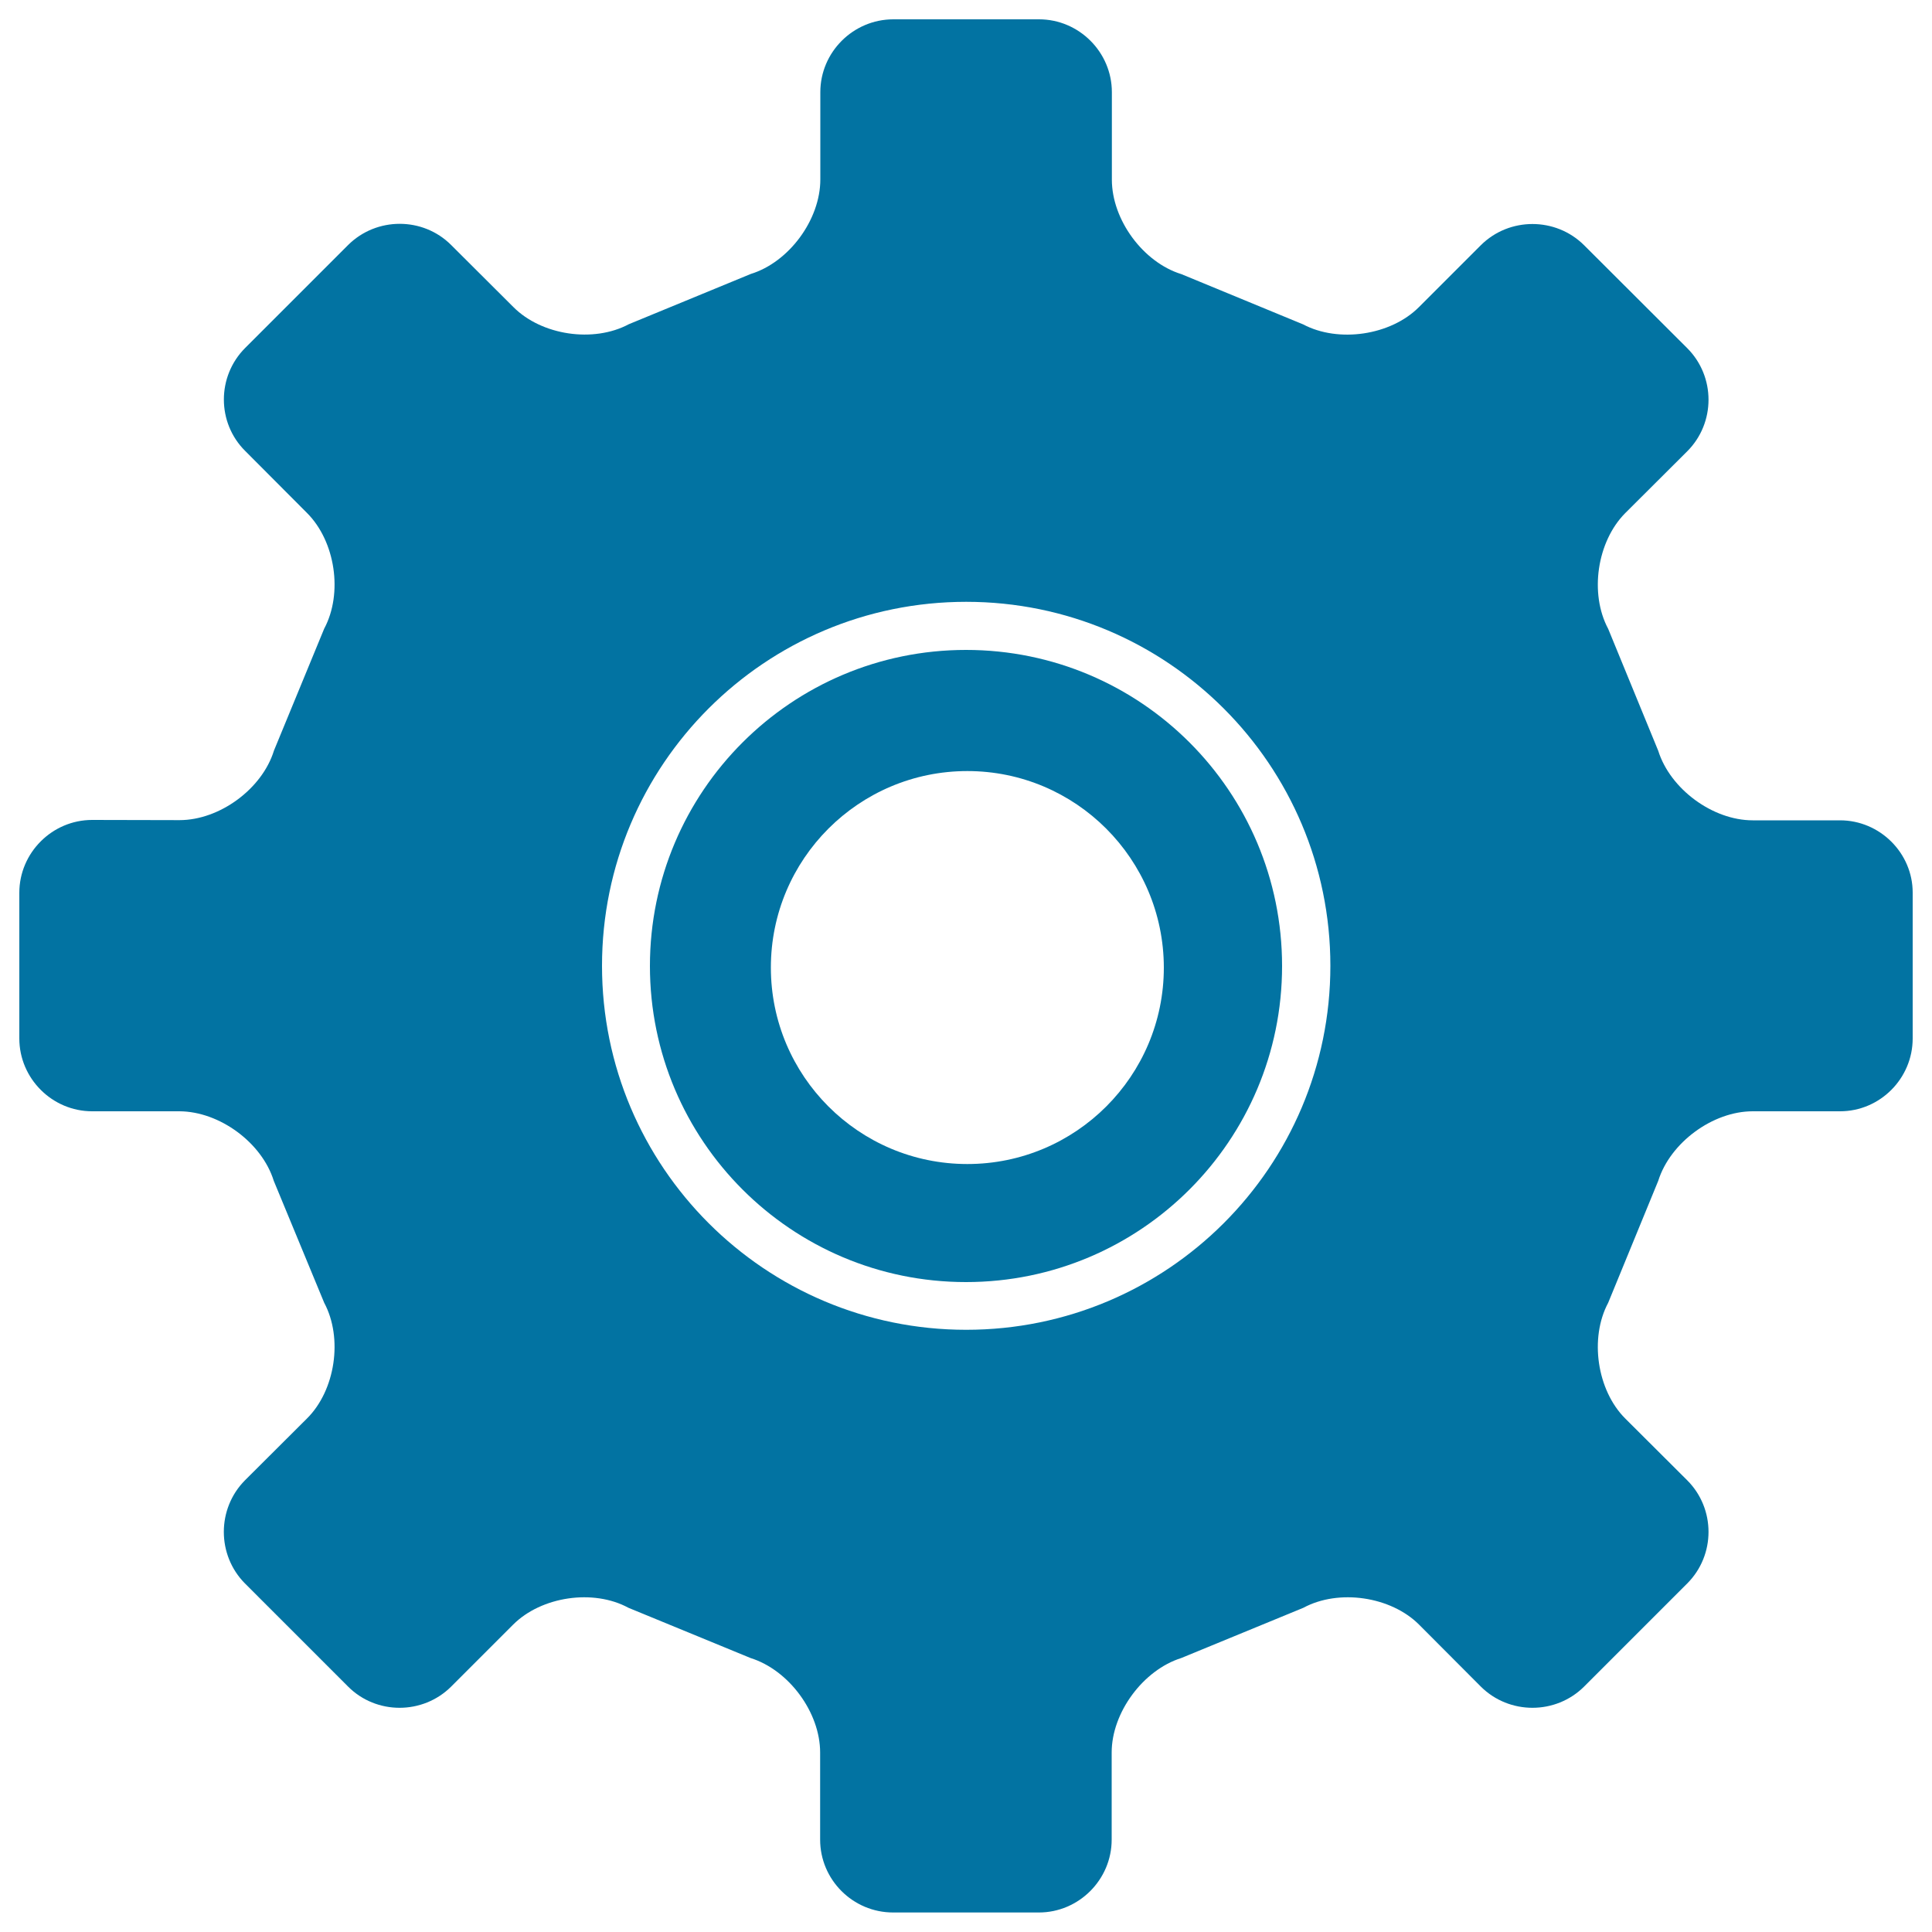
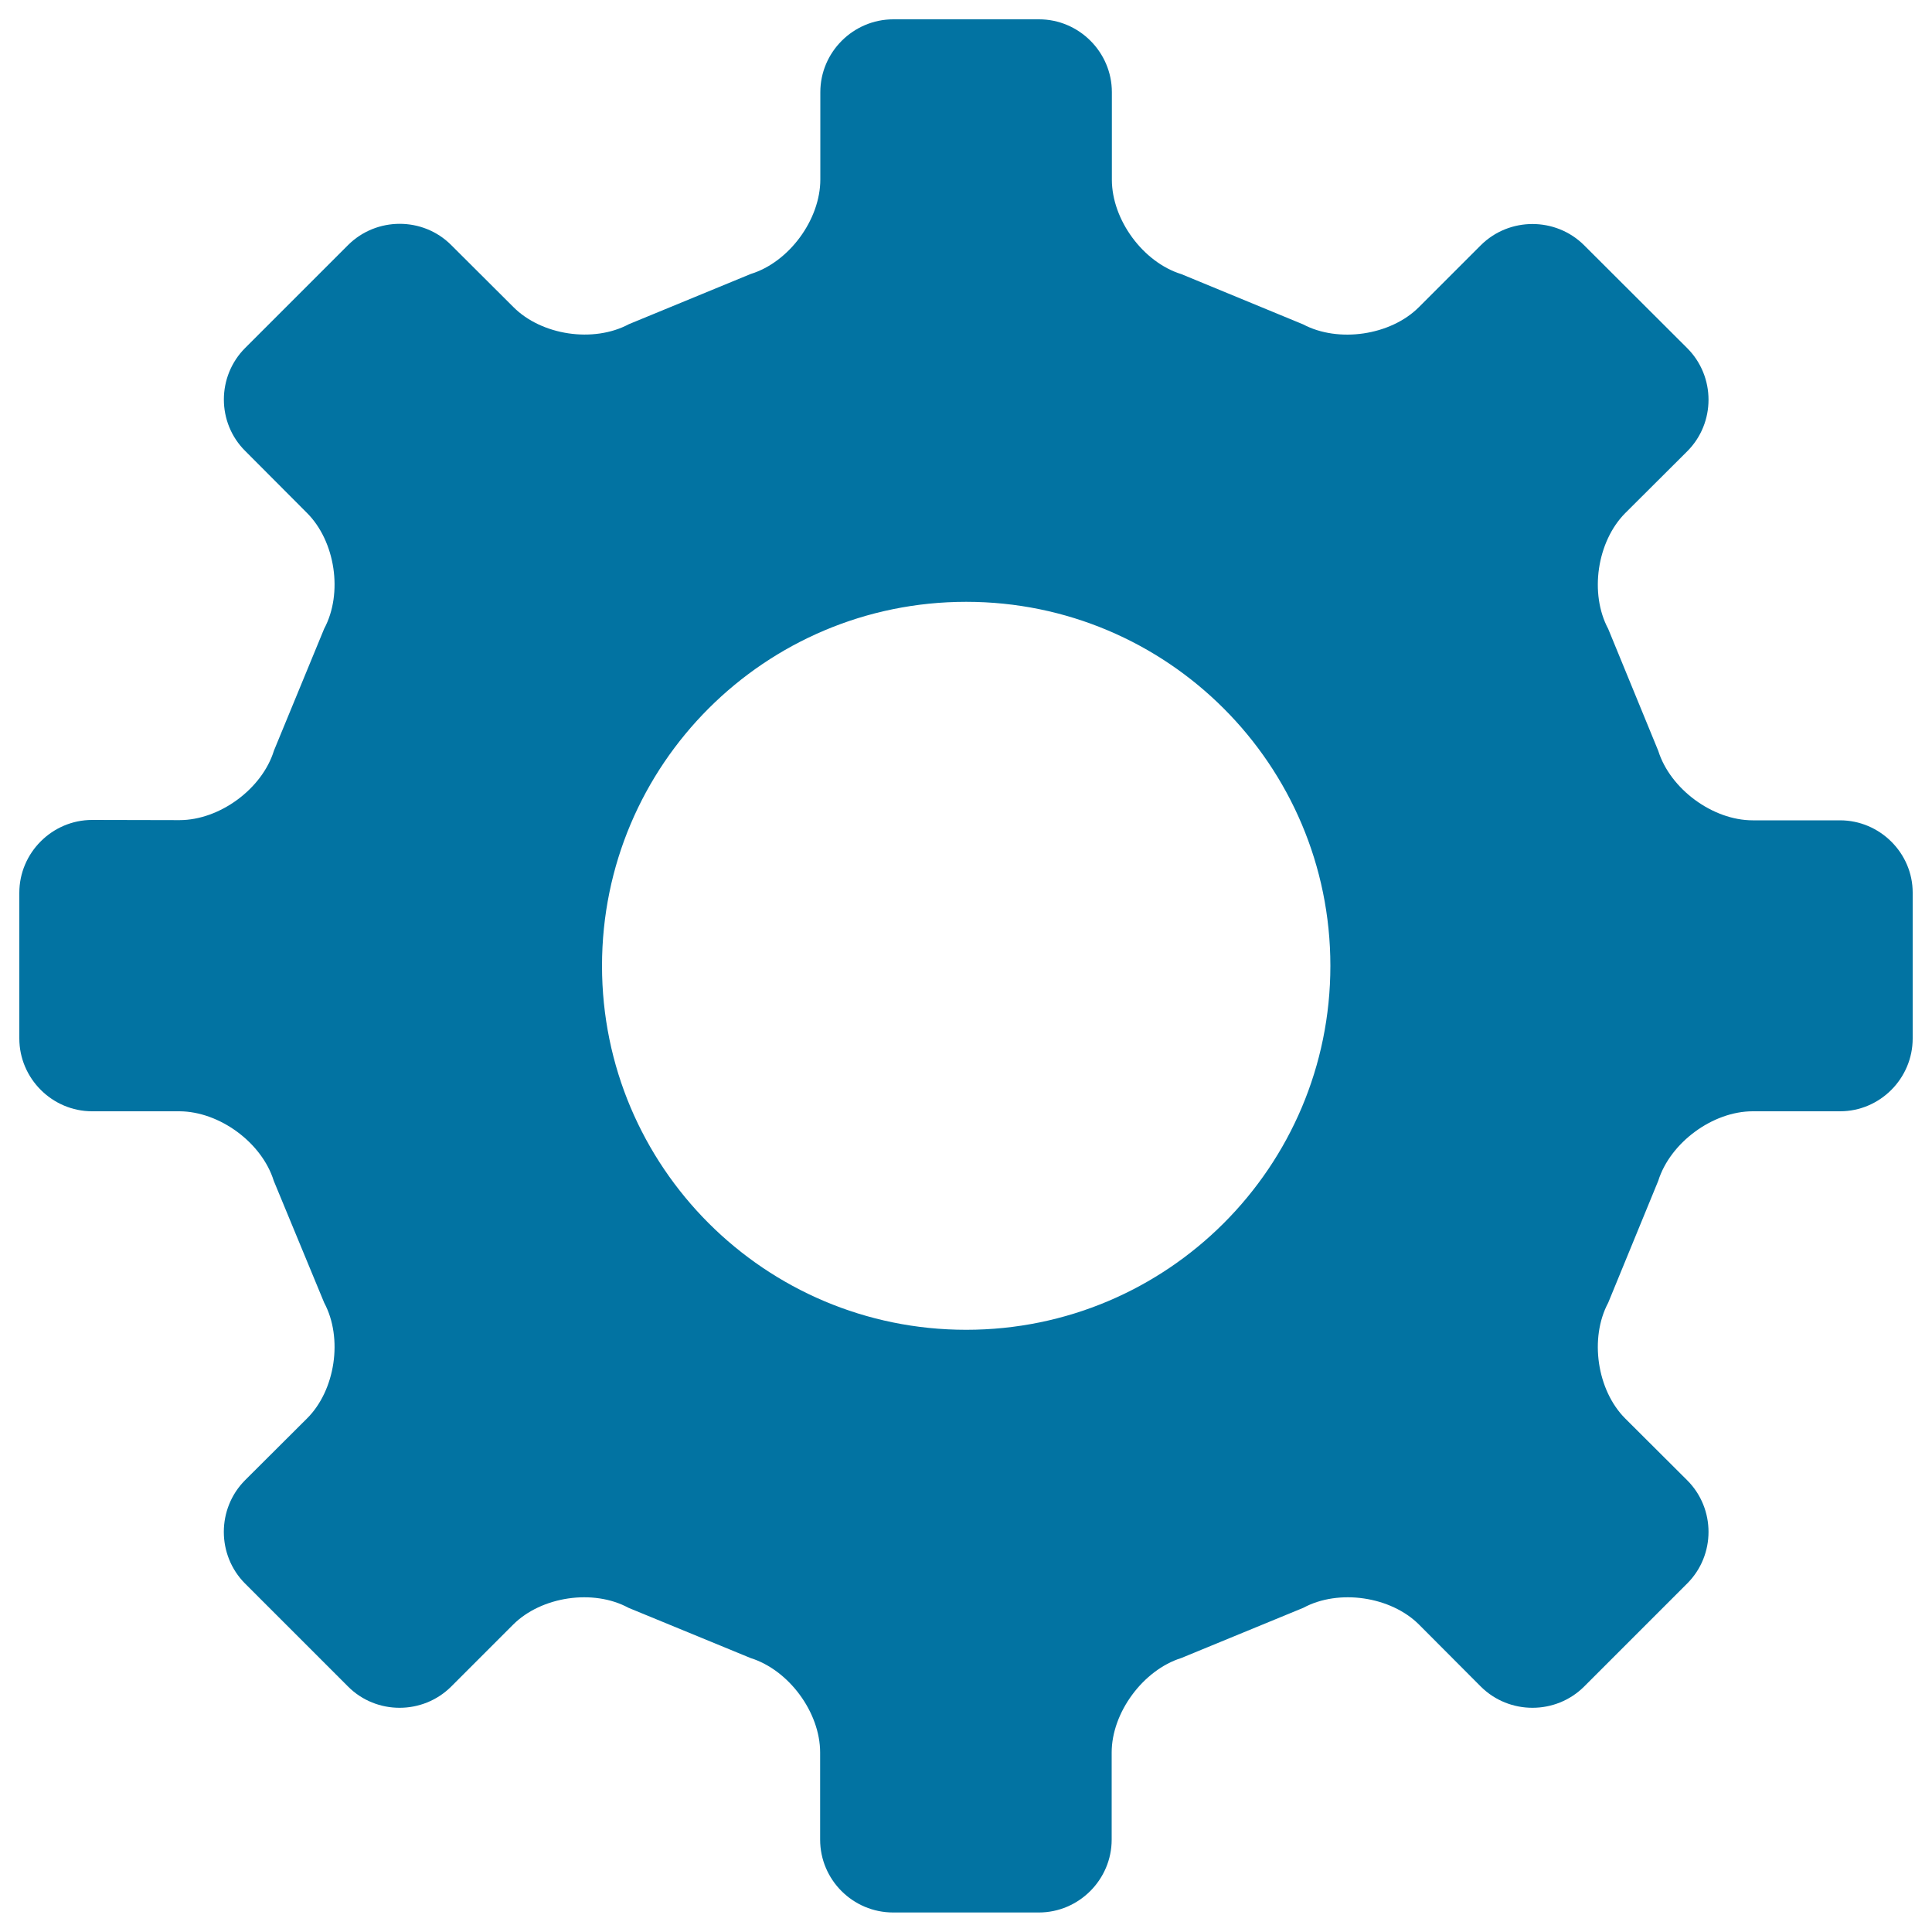
<svg xmlns="http://www.w3.org/2000/svg" viewBox="0 0 1000 1000" style="fill:#0273a2">
  <title>System Setup SVG icon</title>
  <path d="M952.4,424.6h-45.2c-20.7,0-42.7-16.2-48.9-36l-25.9-63.1c-9.8-18.3-5.8-45.2,8.8-59.9l32.1-32c14.7-14.7,14.7-38.7,0-53.4l-53.4-53.3c-14.7-14.6-38.7-14.6-53.4,0l-32.1,32.1c-14.6,14.6-41.6,18.6-59.9,8.9l-63-26c-19.8-6.1-36-28.1-36-48.9V47.7c0-20.7-17-37.7-37.7-37.7h-75.4c-20.8,0-37.8,17-37.8,37.7v45.2c0,20.8-16.2,42.8-36,48.9l-63.1,26c-18.3,9.8-45.2,5.8-59.8-8.9l-32.2-32.1c-14.6-14.6-38.6-14.6-53.3,0l-53.3,53.3c-14.7,14.7-14.7,38.7,0,53.3l32,32.1c14.7,14.7,18.7,41.6,8.9,59.9l-26,63.1c-6.1,19.8-28.1,36-48.9,36l-45.2-0.1c-20.7,0-37.7,17-37.7,37.7v75.4c0,20.7,17,37.7,37.7,37.7h45.2c20.8,0.1,42.7,16.3,48.8,36l26.1,63.1c9.8,18.3,5.8,45.3-8.9,59.9l-32.1,32c-14.6,14.7-14.6,38.7,0,53.4l53.4,53.4c14.6,14.6,38.6,14.6,53.3,0l32.1-32.1c14.6-14.6,41.5-18.6,59.7-8.7l63.2,26c19.8,6.2,36,28.1,36,48.9v45.1c0,20.7,16.9,37.7,37.8,37.7h75.4c20.7,0,37.7-17,37.7-37.7v-45.1c0-20.7,16.3-42.7,36-48.9l63.2-26c18.3-9.9,45.3-5.9,59.9,8.7l32,32.1c14.7,14.6,38.7,14.6,53.4,0l53.4-53.4c14.7-14.7,14.7-38.7,0-53.4l-32.1-32c-14.6-14.6-18.6-41.6-8.8-59.9l25.9-63.1c6.2-19.8,28.2-36,48.9-36h45.2c20.7,0,37.6-17,37.6-37.7v-75.5C990,441.5,973,424.6,952.4,424.6 M688.6,499.9c0,104.1-84.4,188.4-188.5,188.4c-104.1,0-188.5-84.3-188.5-188.4c0-104.1,84.4-188.4,188.5-188.4C604.2,311.5,688.6,395.9,688.6,499.9" />
-   <path d="M663.6,500c0,90.4-73.3,163.6-163.6,163.6c-90.4,0-163.6-73.3-163.6-163.6c0-90.4,73.3-163.6,163.6-163.6C590.4,336.4,663.6,409.6,663.6,500z M500.7,399.1c-56.1,0-101.7,45.5-101.7,101.7c0,56.1,45.5,101.7,101.7,101.7c56.1,0,101.7-45.5,101.7-101.7C602.3,444.6,556.8,399.1,500.7,399.1z" />
</svg>